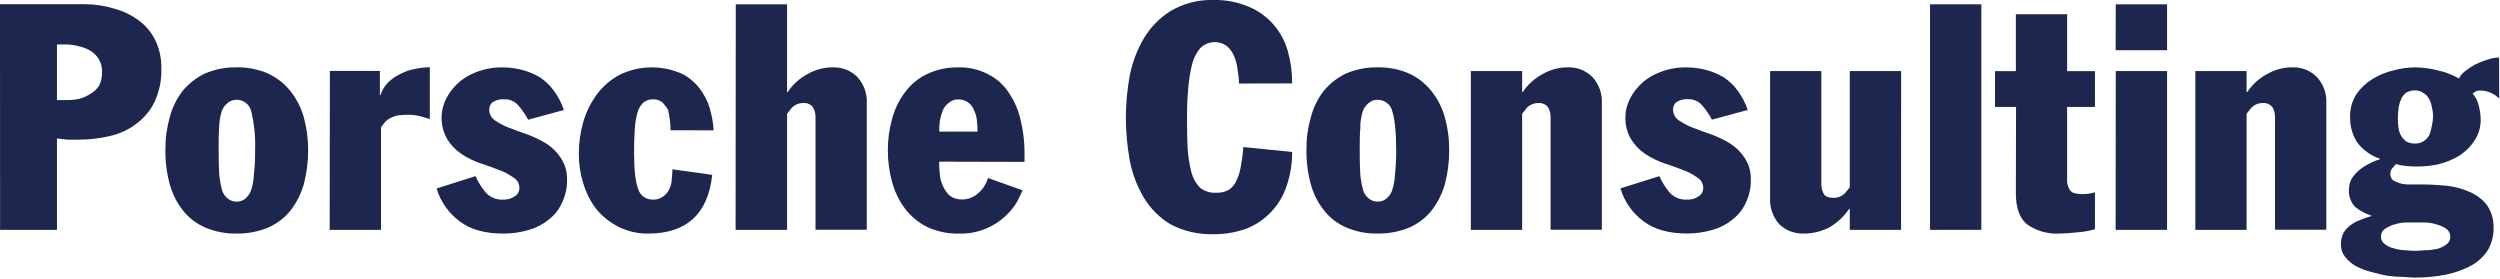
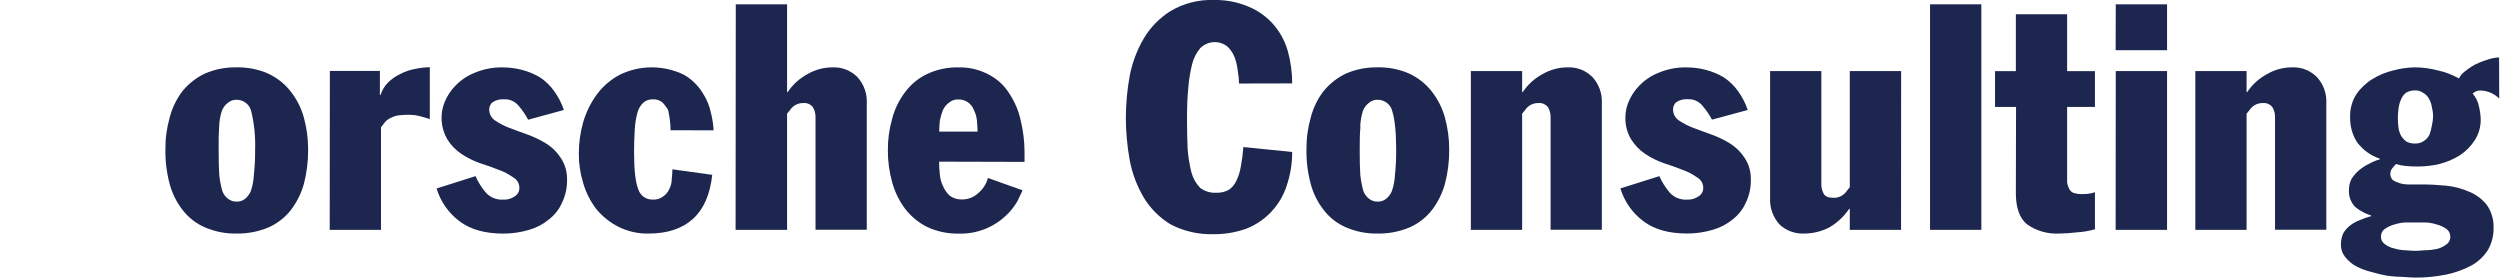
<svg xmlns="http://www.w3.org/2000/svg" fill="none" height="73" viewBox="0 0 654 73" width="654">
  <g clip-path="url(#clip0_654_3702)">
-     <path d="M14.9 11.64H17.48C18.572 11.665 19.657 11.826 20.71 12.12C21.733 12.342 22.715 12.723 23.62 13.249C24.546 13.815 25.324 14.594 25.89 15.52C26.459 16.557 26.738 17.728 26.7 18.91C26.735 20.146 26.456 21.37 25.89 22.47C25.315 23.343 24.536 24.064 23.62 24.569C22.723 25.147 21.741 25.582 20.71 25.859C19.648 26.083 18.565 26.19 17.48 26.18H14.9V11.64ZM0.02 60.129H14.9V36.209C15.74 36.33 16.67 36.45 17.64 36.53H20.55C23.384 36.542 26.208 36.206 28.96 35.53C31.43 34.958 33.747 33.855 35.75 32.299C37.749 30.821 39.359 28.879 40.44 26.64C41.698 23.906 42.304 20.918 42.21 17.91C42.267 15.338 41.715 12.788 40.6 10.47C39.588 8.415 38.088 6.639 36.23 5.299C34.291 3.875 32.099 2.833 29.77 2.23C27.307 1.477 24.745 1.097 22.17 1.1H0L0.02 60.129Z" fill="#1D264F" />
    <path d="M44.399 48.17C45.061 50.639 46.214 52.948 47.789 54.96C49.317 56.934 51.319 58.488 53.609 59.48C56.214 60.597 59.026 61.149 61.859 61.1C64.742 61.149 67.602 60.598 70.259 59.48C72.54 58.472 74.538 56.92 76.08 54.96C77.631 52.932 78.784 50.628 79.48 48.17C80.252 45.216 80.632 42.174 80.609 39.12C80.615 36.279 80.235 33.45 79.48 30.71C78.774 28.177 77.563 25.813 75.919 23.761C74.355 21.822 72.363 20.271 70.1 19.23C67.501 18.104 64.69 17.555 61.859 17.62C59.026 17.568 56.215 18.117 53.609 19.23C51.367 20.306 49.383 21.851 47.789 23.761C46.204 25.826 45.05 28.189 44.399 30.71C43.619 33.444 43.239 36.277 43.27 39.12C43.222 42.175 43.603 45.221 44.399 48.17ZM57.33 33.17C57.368 31.814 57.586 30.469 57.98 29.17C58.278 28.273 58.839 27.486 59.589 26.91C60.22 26.37 61.029 26.081 61.859 26.1C62.761 26.084 63.641 26.381 64.349 26.941C65.056 27.501 65.547 28.289 65.739 29.17C66.518 32.444 66.854 35.807 66.739 39.17C66.761 41.382 66.651 43.592 66.409 45.79C66.344 47.224 66.074 48.642 65.609 50C65.263 50.83 64.704 51.554 63.989 52.1C63.383 52.549 62.642 52.775 61.89 52.74C61.139 52.758 60.403 52.533 59.789 52.1C59.047 51.583 58.482 50.85 58.169 50C57.777 48.623 57.506 47.215 57.359 45.79C57.239 44.1 57.199 41.87 57.199 39.17C57.169 36.77 57.21 34.75 57.33 33.13V33.17Z" fill="#1D264F" />
    <path d="M86.25 60.13H99.67V33.29C100.07 32.76 100.47 32.29 100.8 31.83C101.214 31.407 101.707 31.067 102.25 30.83C102.858 30.511 103.513 30.291 104.19 30.18C105.156 30.073 106.128 30.02 107.1 30.02C107.973 30.029 108.842 30.14 109.69 30.35C110.62 30.59 111.55 30.87 112.44 31.15V17.58C111.094 17.608 109.754 17.769 108.44 18.06C107.144 18.307 105.89 18.741 104.72 19.35C103.517 19.915 102.421 20.683 101.48 21.62C100.59 22.53 99.925 23.637 99.54 24.85H99.38V18.55H86.29L86.25 60.13Z" fill="#1D264F" />
    <path d="M147.511 28.769C146.91 26.979 146.036 25.293 144.921 23.769C143.915 22.364 142.657 21.157 141.211 20.209C139.746 19.345 138.168 18.692 136.521 18.269C134.936 17.863 133.307 17.648 131.671 17.629C129.063 17.562 126.471 18.056 124.071 19.079C122.181 19.844 120.477 21.003 119.071 22.479C117.904 23.698 116.971 25.122 116.321 26.679C115.689 28.24 115.419 29.924 115.532 31.604C115.644 33.284 116.136 34.916 116.971 36.379C117.917 37.925 119.186 39.248 120.691 40.26C122.203 41.261 123.832 42.074 125.541 42.679C127.351 43.249 129.011 43.849 130.541 44.459C131.861 44.932 133.109 45.585 134.251 46.399C134.745 46.667 135.157 47.065 135.442 47.55C135.727 48.034 135.876 48.587 135.871 49.149C135.88 49.607 135.764 50.059 135.537 50.457C135.31 50.855 134.98 51.184 134.581 51.409C133.725 51.989 132.703 52.274 131.671 52.219C130.831 52.276 129.989 52.146 129.206 51.838C128.423 51.53 127.718 51.052 127.141 50.439C126.019 49.126 125.093 47.657 124.391 46.079L114.211 49.309C115.242 52.734 117.345 55.738 120.211 57.879C123.081 60.059 126.921 61.109 131.691 61.109C133.991 61.105 136.278 60.768 138.481 60.109C140.377 59.563 142.138 58.627 143.651 57.359C145.129 56.214 146.295 54.714 147.041 52.999C147.936 51.128 148.381 49.073 148.341 46.999C148.393 44.991 147.827 43.015 146.721 41.339C145.76 39.848 144.492 38.58 143.001 37.619C141.423 36.641 139.747 35.83 138.001 35.199C136.261 34.589 134.651 33.979 133.151 33.419C131.846 32.913 130.601 32.262 129.441 31.479C128.978 31.151 128.603 30.714 128.349 30.206C128.094 29.699 127.968 29.137 127.981 28.569C127.988 28.233 128.063 27.902 128.202 27.596C128.341 27.29 128.542 27.015 128.791 26.789C129.69 26.173 130.775 25.887 131.861 25.979C132.603 25.939 133.345 26.081 134.021 26.391C134.696 26.701 135.287 27.171 135.741 27.759C136.683 28.848 137.495 30.042 138.161 31.319L147.511 28.769Z" fill="#1D264F" />
    <path d="M186.682 34.1C186.605 32.629 186.388 31.169 186.032 29.74C185.643 27.777 184.876 25.909 183.772 24.24C182.564 22.306 180.898 20.699 178.922 19.56C176.304 18.283 173.43 17.619 170.517 17.619C167.605 17.619 164.73 18.283 162.112 19.56C159.751 20.813 157.7 22.58 156.112 24.73C154.512 26.928 153.307 29.388 152.552 32C151.794 34.684 151.413 37.461 151.422 40.25C151.411 42.823 151.792 45.382 152.552 47.84C153.254 50.293 154.404 52.595 155.942 54.63C157.54 56.576 159.521 58.173 161.762 59.32C164.218 60.548 166.936 61.159 169.682 61.1C174.609 61.1 178.489 59.807 181.322 57.22C184.112 54.67 185.772 50.83 186.322 45.74L175.902 44.29C175.902 45.06 175.822 45.94 175.732 46.87C175.716 47.77 175.497 48.656 175.092 49.46C174.742 50.244 174.181 50.916 173.472 51.4C172.687 52 171.707 52.289 170.722 52.21C169.907 52.236 169.105 51.998 168.437 51.531C167.768 51.065 167.268 50.394 167.012 49.62C166.242 47.8 165.872 44.53 165.872 39.76C165.872 37.76 165.922 35.84 166.042 34.1C166.102 32.628 166.316 31.167 166.682 29.74C166.91 28.708 167.415 27.758 168.142 26.99C168.484 26.66 168.888 26.402 169.331 26.23C169.774 26.058 170.247 25.977 170.722 25.99C171.657 25.917 172.585 26.207 173.312 26.8C173.862 27.397 174.351 28.047 174.772 28.74C174.972 29.63 175.132 30.56 175.252 31.49C175.372 32.42 175.412 33.23 175.412 34.07L186.682 34.1Z" fill="#1D264F" />
    <path d="M192.43 60.129H205.9V29.739L206.71 28.739C207.081 28.183 207.586 27.728 208.178 27.417C208.77 27.106 209.431 26.949 210.1 26.959C210.593 26.905 211.091 26.981 211.545 27.179C212 27.377 212.394 27.691 212.69 28.089C213.137 28.877 213.362 29.773 213.34 30.679V60.099H226.75V26.989C226.873 24.495 226.003 22.053 224.33 20.199C223.491 19.342 222.482 18.67 221.368 18.226C220.254 17.781 219.059 17.575 217.86 17.619C215.532 17.609 213.243 18.22 211.23 19.389C209.15 20.508 207.375 22.118 206.06 24.079H205.9V1.129H192.48L192.43 60.129Z" fill="#1D264F" />
    <path d="M268.017 42.349V39.599C267.998 36.876 267.662 34.165 267.017 31.519C266.483 29.043 265.496 26.687 264.106 24.569C262.811 22.454 260.97 20.727 258.776 19.569C256.298 18.22 253.507 17.551 250.686 17.629C247.839 17.567 245.017 18.173 242.446 19.399C240.207 20.48 238.265 22.09 236.787 24.089C235.203 26.155 234.05 28.519 233.396 31.039C232.625 33.721 232.244 36.499 232.267 39.289C232.247 42.129 232.627 44.956 233.396 47.689C234.081 50.198 235.231 52.556 236.787 54.639C238.307 56.599 240.238 58.2 242.446 59.329C245.073 60.568 247.953 61.177 250.856 61.109C253.149 61.176 255.432 60.781 257.569 59.948C259.706 59.115 261.654 57.861 263.296 56.26C264.444 55.17 265.425 53.916 266.206 52.539C266.816 51.289 267.256 50.359 267.506 49.789L258.446 46.559C258.016 48.125 257.116 49.522 255.867 50.559C254.72 51.615 253.214 52.194 251.656 52.179C250.498 52.216 249.361 51.864 248.426 51.179C247.661 50.448 247.055 49.566 246.646 48.589C246.194 47.623 245.923 46.583 245.847 45.519C245.73 44.447 245.673 43.368 245.676 42.289L268.017 42.349ZM245.706 34.429C245.699 33.457 245.756 32.484 245.876 31.519C246.049 30.578 246.317 29.657 246.676 28.769C247.035 27.991 247.594 27.321 248.296 26.829C248.924 26.289 249.729 26.001 250.557 26.019C251.461 25.964 252.359 26.201 253.117 26.697C253.876 27.192 254.454 27.919 254.767 28.769C255.198 29.63 255.469 30.562 255.566 31.519C255.646 32.519 255.736 33.52 255.736 34.429H245.706Z" fill="#1D264F" />
    <path d="M338.033 21.82C338.039 18.978 337.659 16.149 336.903 13.41C336.19 10.848 334.919 8.474 333.183 6.46C331.415 4.423 329.201 2.821 326.713 1.78C323.806 0.536 320.665 -0.071 317.503 -0C313.53 -0.132 309.601 0.878 306.183 2.91C303.337 4.697 300.956 7.134 299.233 10.02C297.443 13.071 296.188 16.405 295.523 19.88C294.875 23.453 294.541 27.077 294.523 30.71C294.526 34.449 294.861 38.18 295.523 41.859C296.174 45.338 297.43 48.675 299.233 51.72C300.959 54.56 303.343 56.944 306.183 58.67C309.669 60.498 313.569 61.391 317.503 61.26C320.424 61.289 323.325 60.798 326.073 59.81C328.537 58.837 330.755 57.332 332.57 55.403C334.385 53.474 335.752 51.168 336.573 48.65C337.555 45.789 338.049 42.784 338.033 39.76L325.263 38.47C325.148 40.148 324.931 41.818 324.613 43.47C324.422 44.759 324.041 46.012 323.483 47.19C323.063 48.154 322.394 48.99 321.543 49.609C320.515 50.199 319.338 50.48 318.153 50.42C316.641 50.509 315.146 50.051 313.943 49.13C312.868 48.006 312.09 46.631 311.683 45.13C311.179 43.111 310.845 41.054 310.683 38.98C310.563 36.52 310.523 33.77 310.523 30.74C310.523 28.07 310.603 25.53 310.843 23.14C311.003 21.016 311.338 18.909 311.843 16.84C312.218 15.299 312.936 13.864 313.943 12.64C314.861 11.694 316.095 11.121 317.41 11.03C318.724 10.94 320.025 11.339 321.063 12.149C321.929 12.955 322.593 13.951 323.003 15.06C323.42 16.207 323.689 17.404 323.803 18.62C324.003 19.685 324.114 20.766 324.133 21.85L338.033 21.82Z" fill="#1D264F" />
    <path d="M342.899 48.17C343.561 50.641 344.718 52.951 346.299 54.96C347.822 56.938 349.826 58.494 352.12 59.48C354.721 60.597 357.529 61.15 360.359 61.1C363.245 61.148 366.108 60.596 368.77 59.48C371.047 58.467 373.044 56.916 374.589 54.96C376.134 52.929 377.284 50.626 377.979 48.17C378.757 45.217 379.136 42.174 379.109 39.12C379.12 36.279 378.74 33.449 377.979 30.71C377.274 28.177 376.063 25.813 374.419 23.761C372.857 21.82 370.864 20.269 368.6 19.23C366.002 18.104 363.19 17.555 360.359 17.62C357.53 17.568 354.721 18.117 352.12 19.23C349.874 20.301 347.888 21.847 346.299 23.761C344.706 25.823 343.55 28.187 342.899 30.71C342.119 33.444 341.739 36.277 341.77 39.12C341.722 42.175 342.103 45.221 342.899 48.17ZM355.83 33.17C355.878 31.815 356.096 30.471 356.479 29.17C356.778 28.27 357.343 27.482 358.1 26.91C358.726 26.369 359.532 26.08 360.359 26.1C361.261 26.084 362.141 26.381 362.849 26.941C363.556 27.501 364.047 28.289 364.239 29.17C364.849 31.11 365.239 34.47 365.239 39.17C365.258 41.381 365.152 43.592 364.919 45.79C364.851 47.225 364.578 48.643 364.109 50C363.768 50.833 363.208 51.559 362.489 52.1C361.884 52.549 361.142 52.776 360.39 52.74C359.639 52.757 358.903 52.532 358.29 52.1C357.55 51.58 356.985 50.848 356.669 50C356.282 48.622 356.011 47.214 355.859 45.79C355.739 44.1 355.699 41.87 355.699 39.17C355.689 36.77 355.729 34.75 355.899 33.13L355.83 33.17Z" fill="#1D264F" />
    <path d="M384.773 60.129H398.193V29.739L399.003 28.739C399.375 28.183 399.879 27.728 400.472 27.417C401.064 27.106 401.725 26.949 402.394 26.959C402.886 26.907 403.383 26.984 403.837 27.182C404.291 27.38 404.687 27.692 404.983 28.089C405.431 28.877 405.655 29.773 405.633 30.679V60.099H419.043V26.989C419.167 24.495 418.297 22.053 416.624 20.199C415.784 19.342 414.775 18.67 413.661 18.226C412.546 17.781 411.352 17.575 410.153 17.619C407.825 17.608 405.536 18.219 403.523 19.389C401.443 20.508 399.669 22.118 398.354 24.079H398.193V18.589H384.773V60.129Z" fill="#1D264F" />
    <path d="M457.208 28.769C456.607 26.979 455.734 25.293 454.619 23.769C453.611 22.361 452.349 21.154 450.898 20.209C449.435 19.344 447.856 18.691 446.208 18.269C444.623 17.862 442.995 17.647 441.358 17.629C438.754 17.562 436.165 18.056 433.769 19.079C431.879 19.844 430.174 21.003 428.769 22.479C427.595 23.693 426.662 25.118 426.019 26.679C425.501 27.908 425.226 29.226 425.208 30.559C425.119 32.599 425.622 34.62 426.658 36.379C427.608 37.922 428.876 39.246 430.378 40.26C431.891 41.259 433.52 42.072 435.229 42.679C437.049 43.249 438.709 43.849 440.229 44.459C441.552 44.93 442.804 45.583 443.948 46.399C444.441 46.669 444.852 47.067 445.137 47.551C445.422 48.035 445.571 48.587 445.568 49.149C445.575 49.608 445.458 50.06 445.229 50.458C445 50.856 444.669 51.184 444.269 51.409C443.414 51.992 442.391 52.277 441.358 52.219C440.52 52.276 439.68 52.146 438.898 51.838C438.116 51.53 437.413 51.052 436.838 50.439C435.716 49.126 434.79 47.657 434.088 46.079L423.898 49.289C424.93 52.715 427.033 55.718 429.898 57.859C432.768 60.039 436.609 61.089 441.369 61.089C443.668 61.086 445.955 60.749 448.158 60.089C450.057 59.541 451.821 58.605 453.338 57.339C454.811 56.188 455.976 54.69 456.729 52.979C457.62 51.107 458.062 49.052 458.019 46.979C458.074 44.972 457.511 42.996 456.408 41.319C455.445 39.83 454.177 38.563 452.688 37.599C451.109 36.623 449.434 35.812 447.688 35.179C445.948 34.569 444.328 33.959 442.838 33.399C441.53 32.892 440.283 32.242 439.119 31.459C438.657 31.13 438.283 30.693 438.03 30.185C437.777 29.678 437.653 29.116 437.668 28.549C437.675 28.214 437.749 27.884 437.887 27.578C438.024 27.272 438.222 26.997 438.468 26.769C439.371 26.152 440.459 25.866 441.548 25.959C442.291 25.92 443.032 26.062 443.708 26.372C444.383 26.682 444.973 27.151 445.428 27.739C446.364 28.833 447.176 30.026 447.849 31.299L457.208 28.769Z" fill="#1D264F" />
    <path d="M497.334 18.59H483.904V48.98L483.094 49.98C482.721 50.535 482.216 50.987 481.624 51.296C481.032 51.606 480.371 51.761 479.704 51.75C478.404 51.75 477.514 51.43 477.114 50.75C476.646 49.915 476.421 48.966 476.464 48.01V18.59H463.054V51.72C462.914 54.265 463.783 56.762 465.474 58.67C466.333 59.49 467.349 60.128 468.46 60.546C469.572 60.964 470.757 61.152 471.944 61.1C474.248 61.096 476.518 60.54 478.564 59.48C480.632 58.271 482.402 56.614 483.744 54.63H483.904V60.13H497.314L497.334 18.59Z" fill="#1D264F" />
    <path d="M504.898 60.129H518.318V1.129H504.898V60.129Z" fill="#1D264F" />
    <path d="M527.349 50.59C527.349 54.39 528.349 57.1 530.249 58.67C532.701 60.397 535.662 61.253 538.658 61.1C540.226 61.081 541.792 60.974 543.349 60.78C544.937 60.687 546.511 60.415 548.039 59.97V50.29C547.044 50.612 546.004 50.774 544.958 50.77C544.086 50.815 543.213 50.707 542.378 50.45C541.88 50.218 541.48 49.818 541.249 49.32C541.003 48.808 540.837 48.262 540.758 47.7V27.98H548.039V18.61H540.758V3.74H527.349V18.61H521.898V27.98H527.398L527.349 50.59Z" fill="#1D264F" />
    <path d="M553.453 60.129H566.903V18.589H553.483L553.453 60.129ZM553.453 13.129H566.903V1.129H553.483L553.453 13.129Z" fill="#1D264F" />
    <path d="M574.297 60.129H587.707V29.739L588.517 28.739C588.889 28.181 589.396 27.726 589.99 27.415C590.584 27.104 591.246 26.947 591.917 26.959C592.408 26.907 592.904 26.983 593.357 27.182C593.809 27.38 594.202 27.692 594.497 28.089C594.951 28.875 595.176 29.772 595.147 30.679V60.099H608.567V26.989C608.629 25.753 608.446 24.517 608.029 23.352C607.612 22.186 606.969 21.115 606.137 20.199C605.3 19.343 604.292 18.67 603.18 18.226C602.067 17.782 600.874 17.575 599.677 17.619C597.348 17.605 595.058 18.216 593.047 19.389C590.965 20.505 589.19 22.115 587.877 24.079H587.707V18.589H574.297V60.129Z" fill="#1D264F" />
    <path d="M653.763 15.029C652.658 15.066 651.567 15.285 650.533 15.679C649.42 16.011 648.339 16.443 647.303 16.969C646.394 17.492 645.528 18.087 644.714 18.749C644.09 19.213 643.592 19.825 643.263 20.529C641.546 19.554 639.692 18.842 637.763 18.419C635.804 17.907 633.789 17.638 631.763 17.619C629.851 17.649 627.95 17.917 626.104 18.419C624.162 18.87 622.307 19.637 620.614 20.689C618.942 21.709 617.507 23.072 616.404 24.689C615.275 26.481 614.714 28.573 614.794 30.689C614.746 32.973 615.364 35.221 616.573 37.159C618.079 39.193 620.174 40.715 622.573 41.519V41.679C621.614 41.942 620.69 42.321 619.823 42.809C618.83 43.274 617.904 43.873 617.073 44.589C616.315 45.238 615.66 46.001 615.134 46.849C614.707 47.703 614.485 48.645 614.484 49.599C614.426 50.425 614.541 51.254 614.82 52.034C615.098 52.813 615.536 53.526 616.104 54.129C617.348 55.142 618.773 55.909 620.303 56.389V56.549C619.31 56.808 618.337 57.142 617.394 57.549C616.532 57.871 615.718 58.309 614.973 58.849C614.196 59.416 613.537 60.129 613.033 60.949C612.59 61.911 612.369 62.96 612.384 64.019C612.369 65.195 612.769 66.339 613.513 67.249C614.305 68.251 615.296 69.079 616.424 69.679C617.652 70.321 618.955 70.808 620.303 71.129C621.685 71.547 623.091 71.881 624.513 72.129C625.905 72.327 627.308 72.435 628.714 72.449C629.964 72.529 631.013 72.619 631.783 72.619C634.551 72.632 637.312 72.36 640.024 71.809C642.341 71.327 644.574 70.508 646.654 69.379C648.355 68.403 649.797 67.031 650.854 65.379C651.834 63.655 652.338 61.702 652.314 59.719C652.413 57.532 651.787 55.374 650.533 53.579C649.334 52.089 647.78 50.924 646.013 50.189C644.064 49.321 641.987 48.774 639.864 48.569C637.684 48.369 635.623 48.249 633.723 48.249H630.334C629.458 48.278 628.584 48.167 627.743 47.919C627.12 47.726 626.522 47.457 625.964 47.119C625.736 46.885 625.56 46.605 625.448 46.298C625.336 45.992 625.291 45.665 625.314 45.339C625.338 44.865 625.509 44.411 625.803 44.039C626.115 43.644 626.449 43.267 626.803 42.909C627.588 43.168 628.4 43.333 629.223 43.399C630.299 43.52 631.381 43.573 632.464 43.559C634.366 43.559 636.261 43.341 638.114 42.909C640.001 42.44 641.802 41.677 643.453 40.649C645.008 39.646 646.331 38.324 647.334 36.769C648.412 35.139 648.976 33.223 648.953 31.269C648.925 30.071 648.761 28.88 648.464 27.719C648.216 26.519 647.657 25.406 646.843 24.489C647.136 24.191 647.492 23.963 647.885 23.822C648.278 23.682 648.698 23.633 649.114 23.679C650.878 23.781 652.544 24.529 653.794 25.779L653.763 15.029ZM634.214 58.189C635.254 58.205 636.287 58.367 637.283 58.669C638.203 58.898 639.076 59.283 639.864 59.809C640.214 60.035 640.501 60.347 640.699 60.714C640.897 61.081 640.998 61.492 640.993 61.909C641.011 62.328 640.915 62.744 640.716 63.114C640.517 63.483 640.223 63.793 639.864 64.009C639.146 64.552 638.321 64.937 637.444 65.139C636.434 65.349 635.405 65.456 634.374 65.459C633.374 65.539 632.513 65.619 631.783 65.619C631.053 65.619 630.254 65.539 629.194 65.459C628.206 65.439 627.225 65.278 626.283 64.979C625.401 64.792 624.573 64.406 623.864 63.849C623.542 63.641 623.282 63.352 623.106 63.012C622.931 62.672 622.847 62.292 622.864 61.909C622.85 61.491 622.948 61.076 623.147 60.708C623.345 60.339 623.637 60.029 623.993 59.809C624.778 59.271 625.657 58.884 626.584 58.669C627.526 58.37 628.505 58.209 629.493 58.189H634.183H634.214ZM633.904 24.289C634.52 24.625 635.027 25.132 635.364 25.749C635.783 26.44 636.059 27.209 636.174 28.009C636.383 28.802 636.491 29.619 636.493 30.439C636.48 31.255 636.372 32.067 636.174 32.859C636.048 33.691 635.83 34.506 635.524 35.289C635.184 35.943 634.681 36.498 634.064 36.899C633.397 37.346 632.606 37.573 631.803 37.549C631.021 37.577 630.244 37.408 629.544 37.059C628.958 36.621 628.462 36.075 628.084 35.449C627.742 34.795 627.524 34.083 627.444 33.349C627.33 32.544 627.273 31.732 627.274 30.919C627.276 30.109 627.333 29.301 627.444 28.499C627.534 27.662 627.749 26.842 628.084 26.069C628.351 25.371 628.8 24.756 629.384 24.289C630.111 23.846 630.952 23.624 631.803 23.649C632.554 23.633 633.29 23.857 633.904 24.289Z" fill="#1D264F" />
  </g>
  <defs>
    <clipPath id="clip0_654_3702">
      <rect fill="white" height="72.58" width="653.76" />
    </clipPath>
  </defs>
</svg>